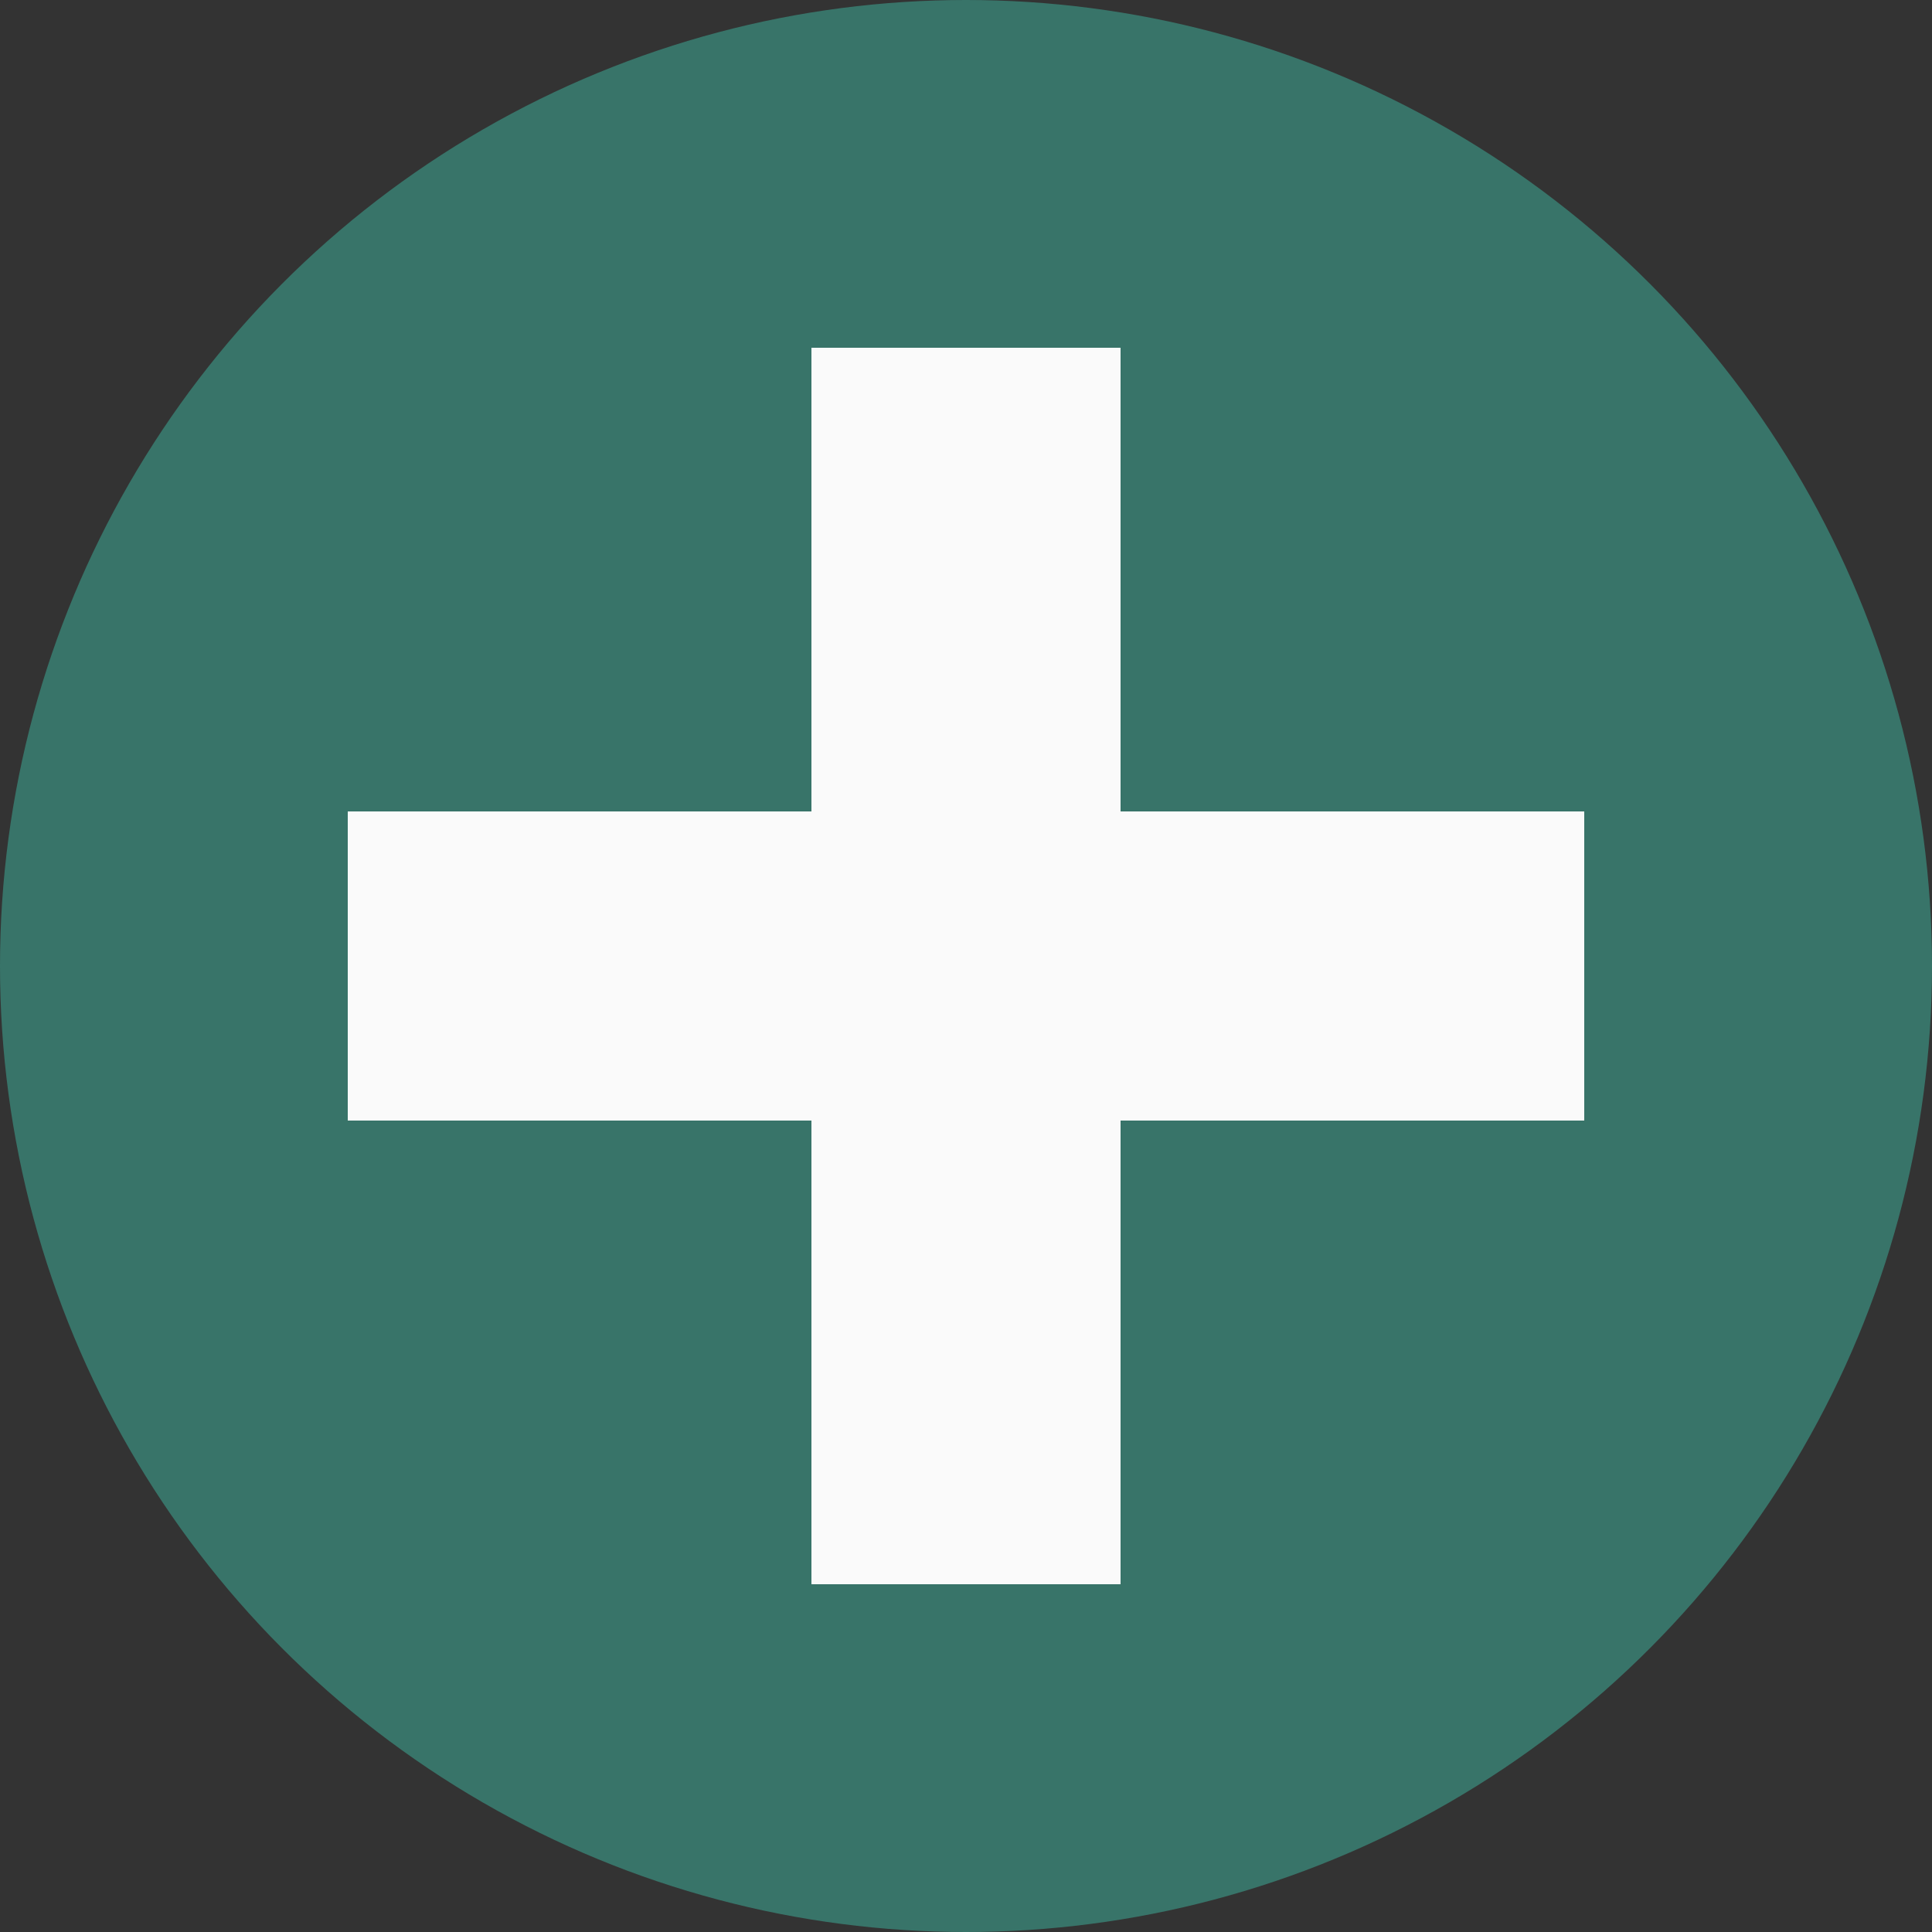
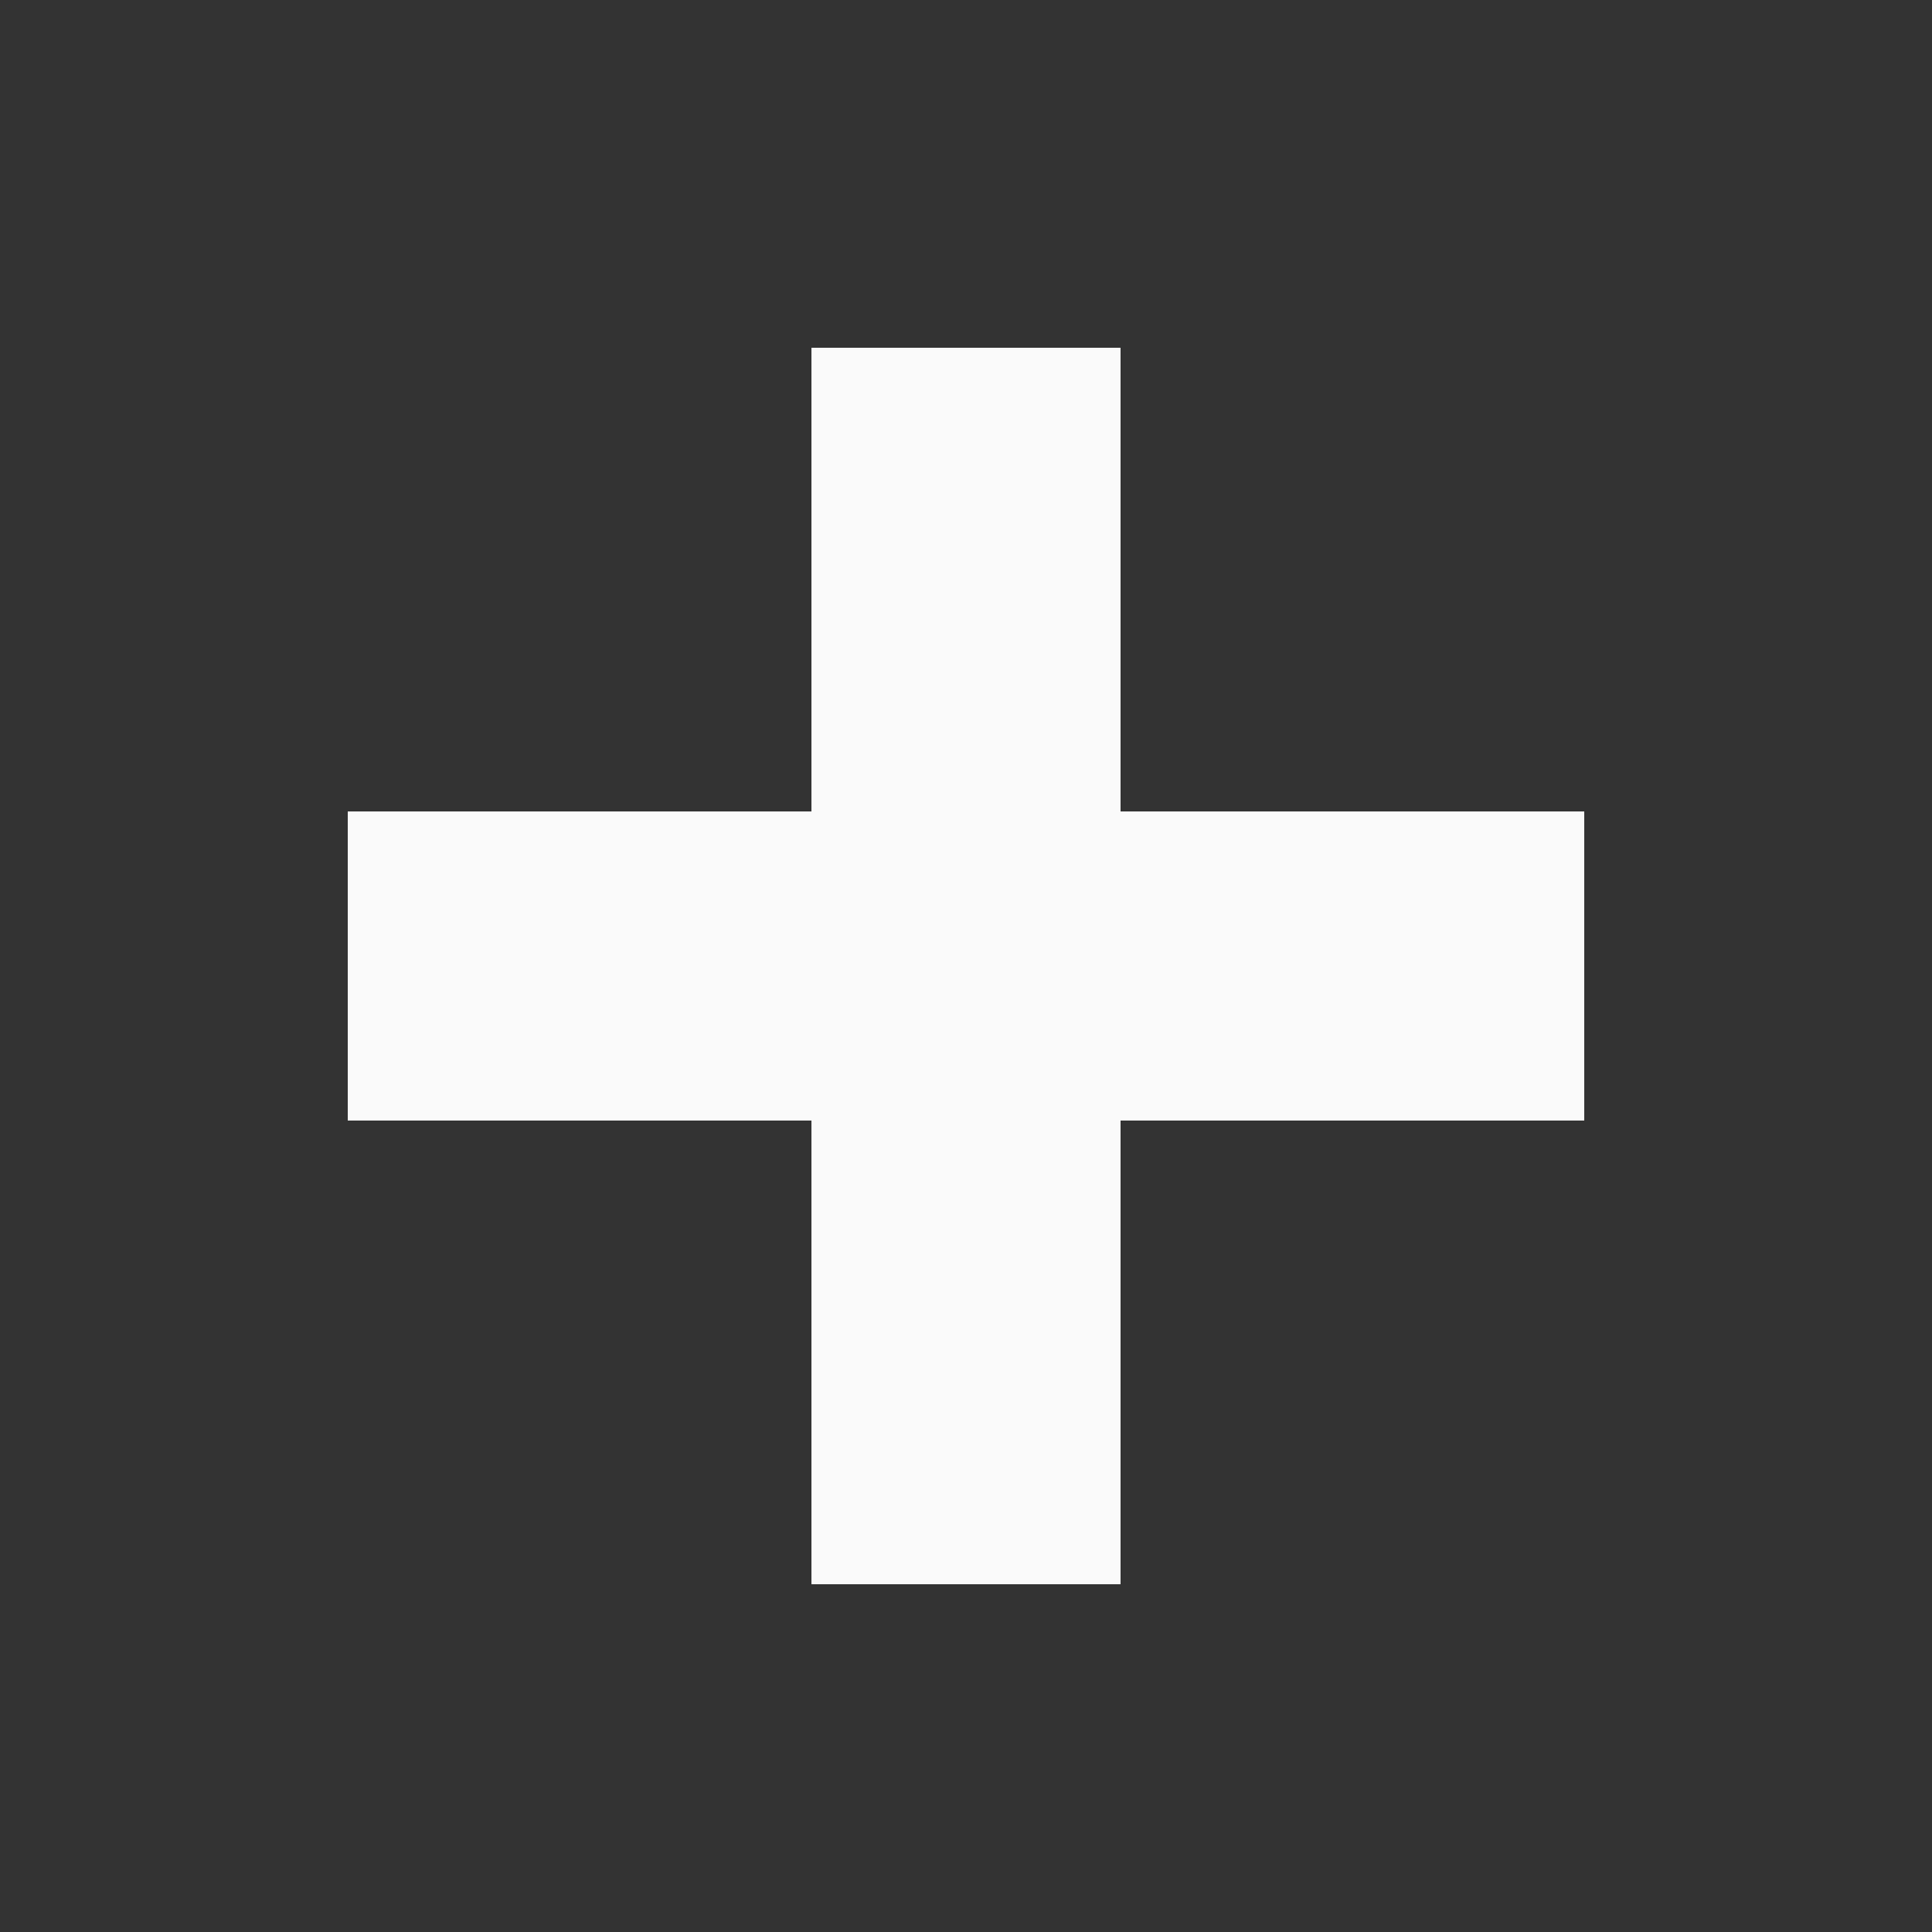
<svg xmlns="http://www.w3.org/2000/svg" width="25" height="25" viewBox="0 0 25 25">
  <rect x="0" y="0" width="25" height="25" fill="#333333" stroke="none" />
  <g id="faqAnoSymbol" transform="translate(-276 -48)">
-     <circle id="Ellipse_1" data-name="Ellipse 1" cx="12.5" cy="12.5" r="12.5" transform="translate(276 48)" fill="#387469" />
    <line id="Line_1" data-name="Line 1" x2="12" transform="translate(282.5 60.5)" fill="none" stroke="#fafafa" stroke-linecap="square" stroke-width="4" />
    <line id="Line_2" data-name="Line 2" y2="12" transform="translate(288.5 54.5)" fill="none" stroke="#fafafa" stroke-linecap="square" stroke-width="4" />
  </g>
</svg>